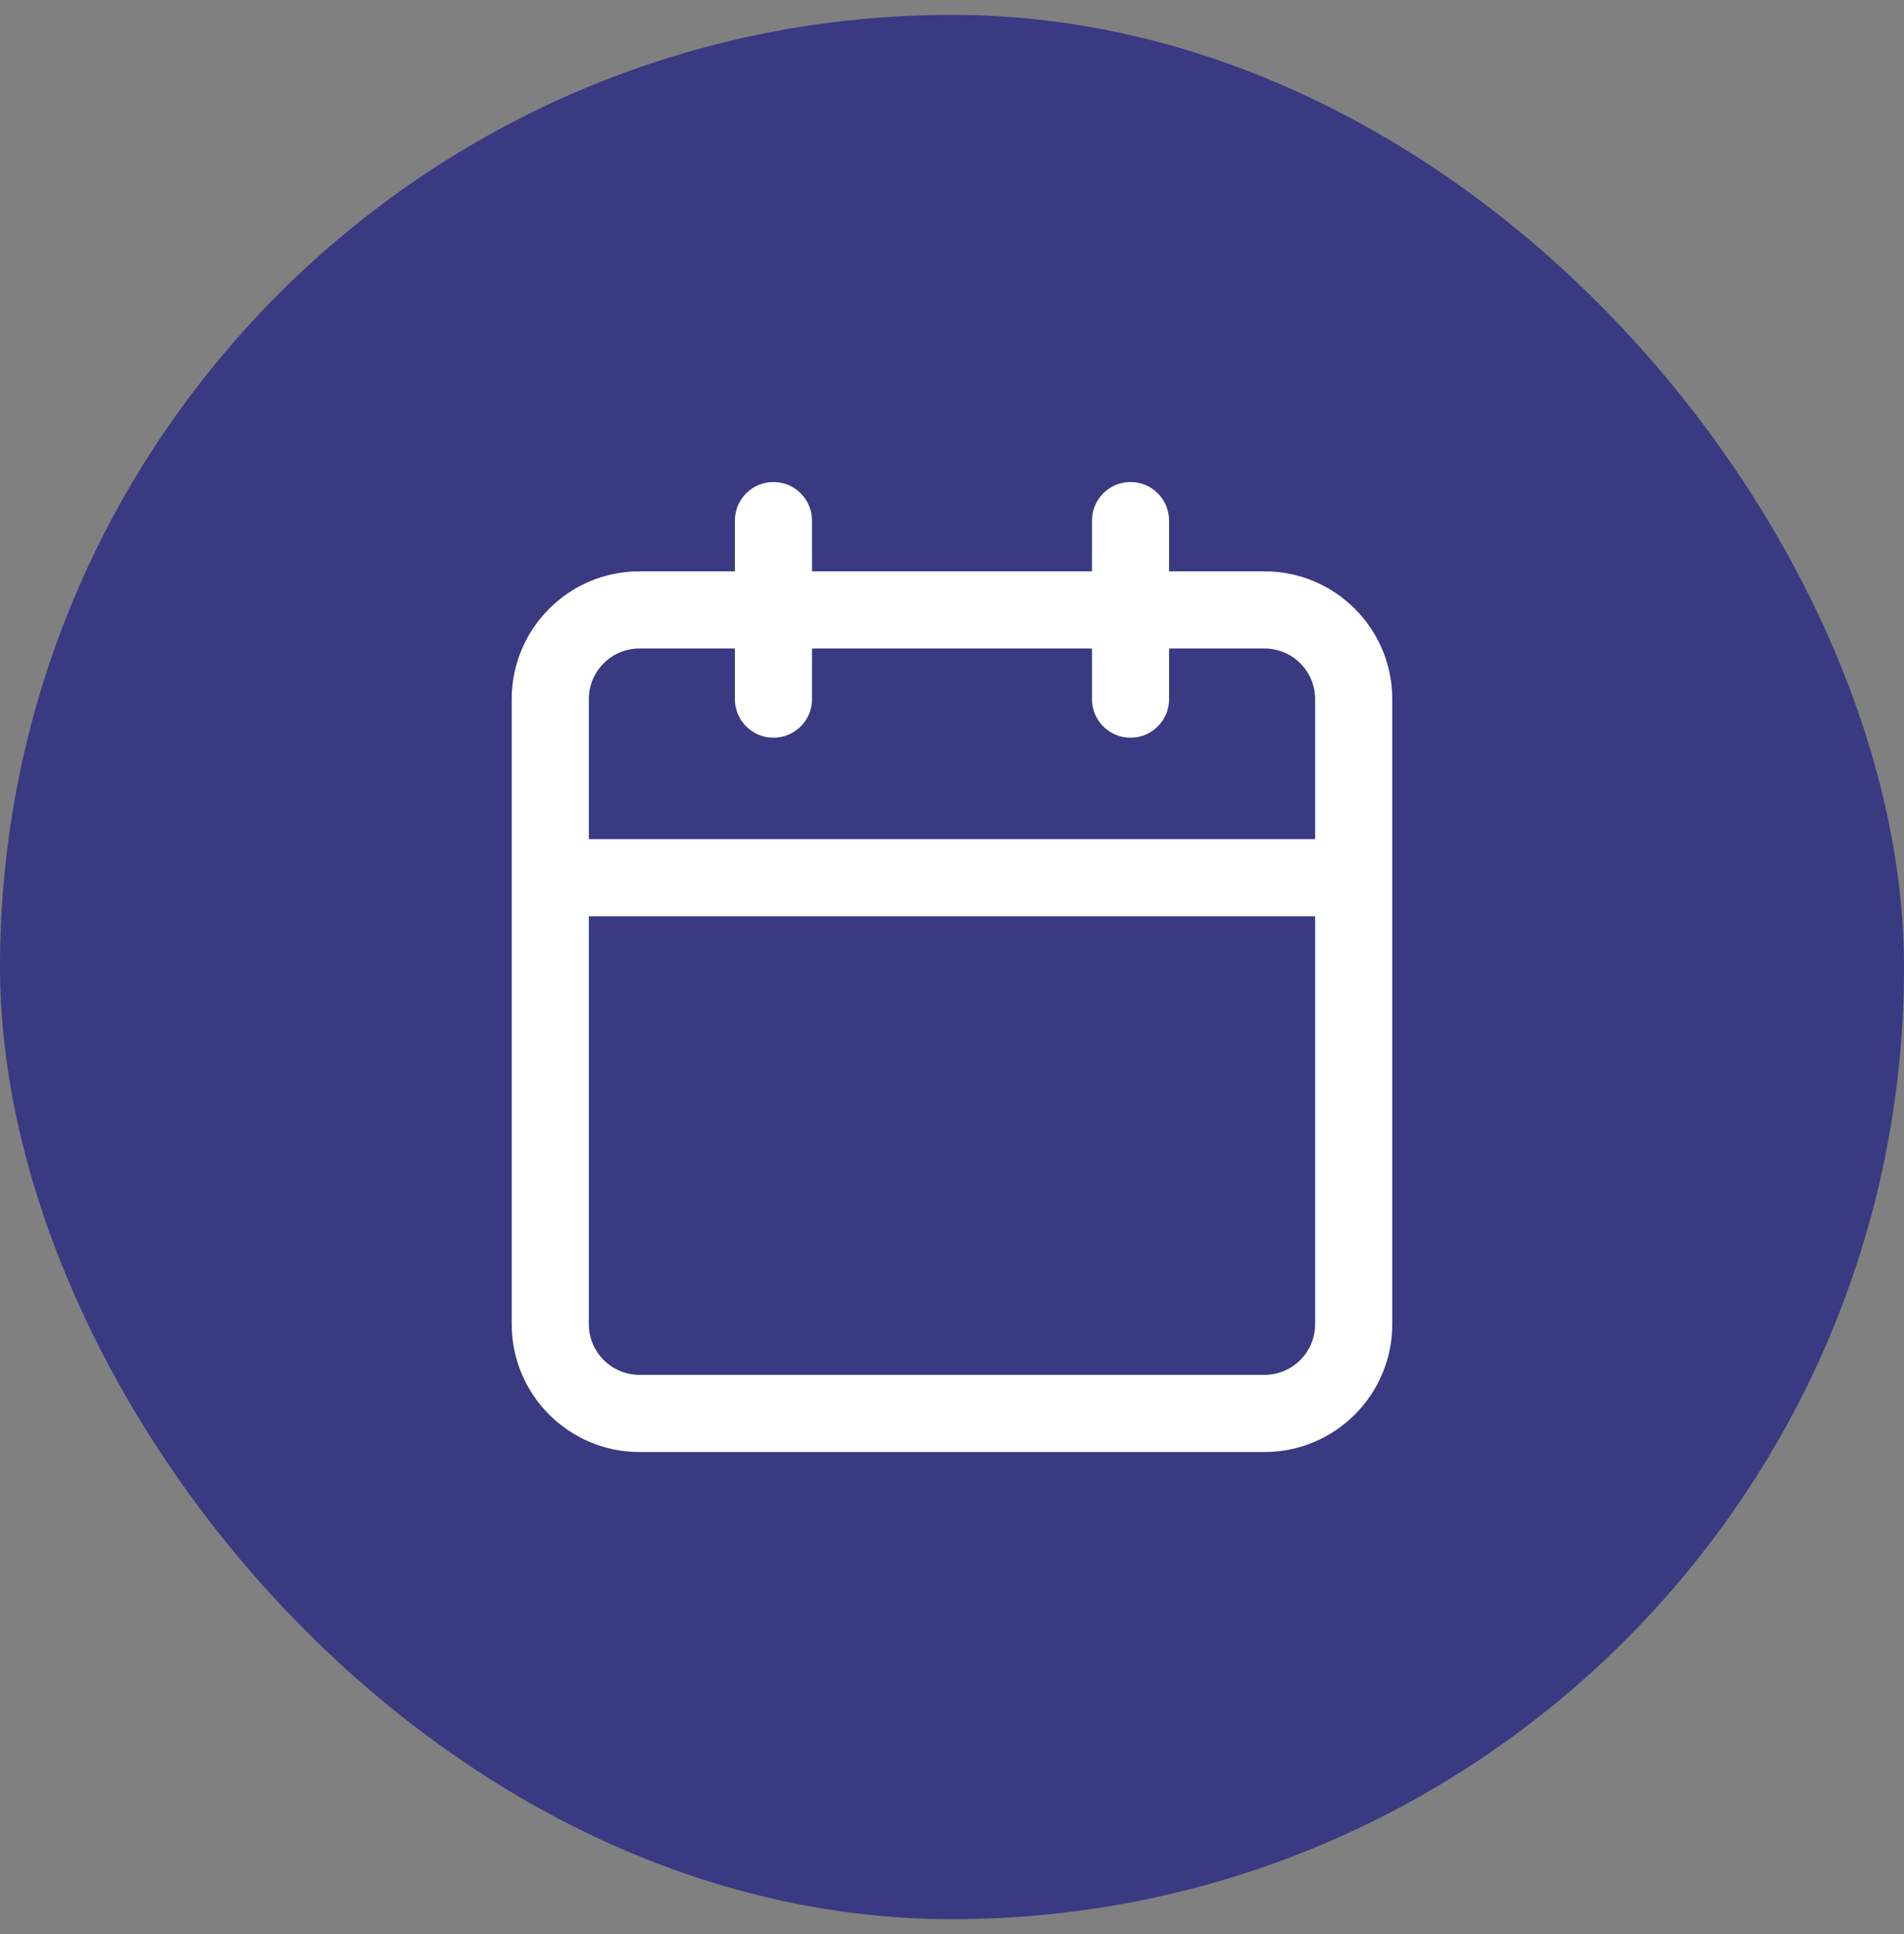
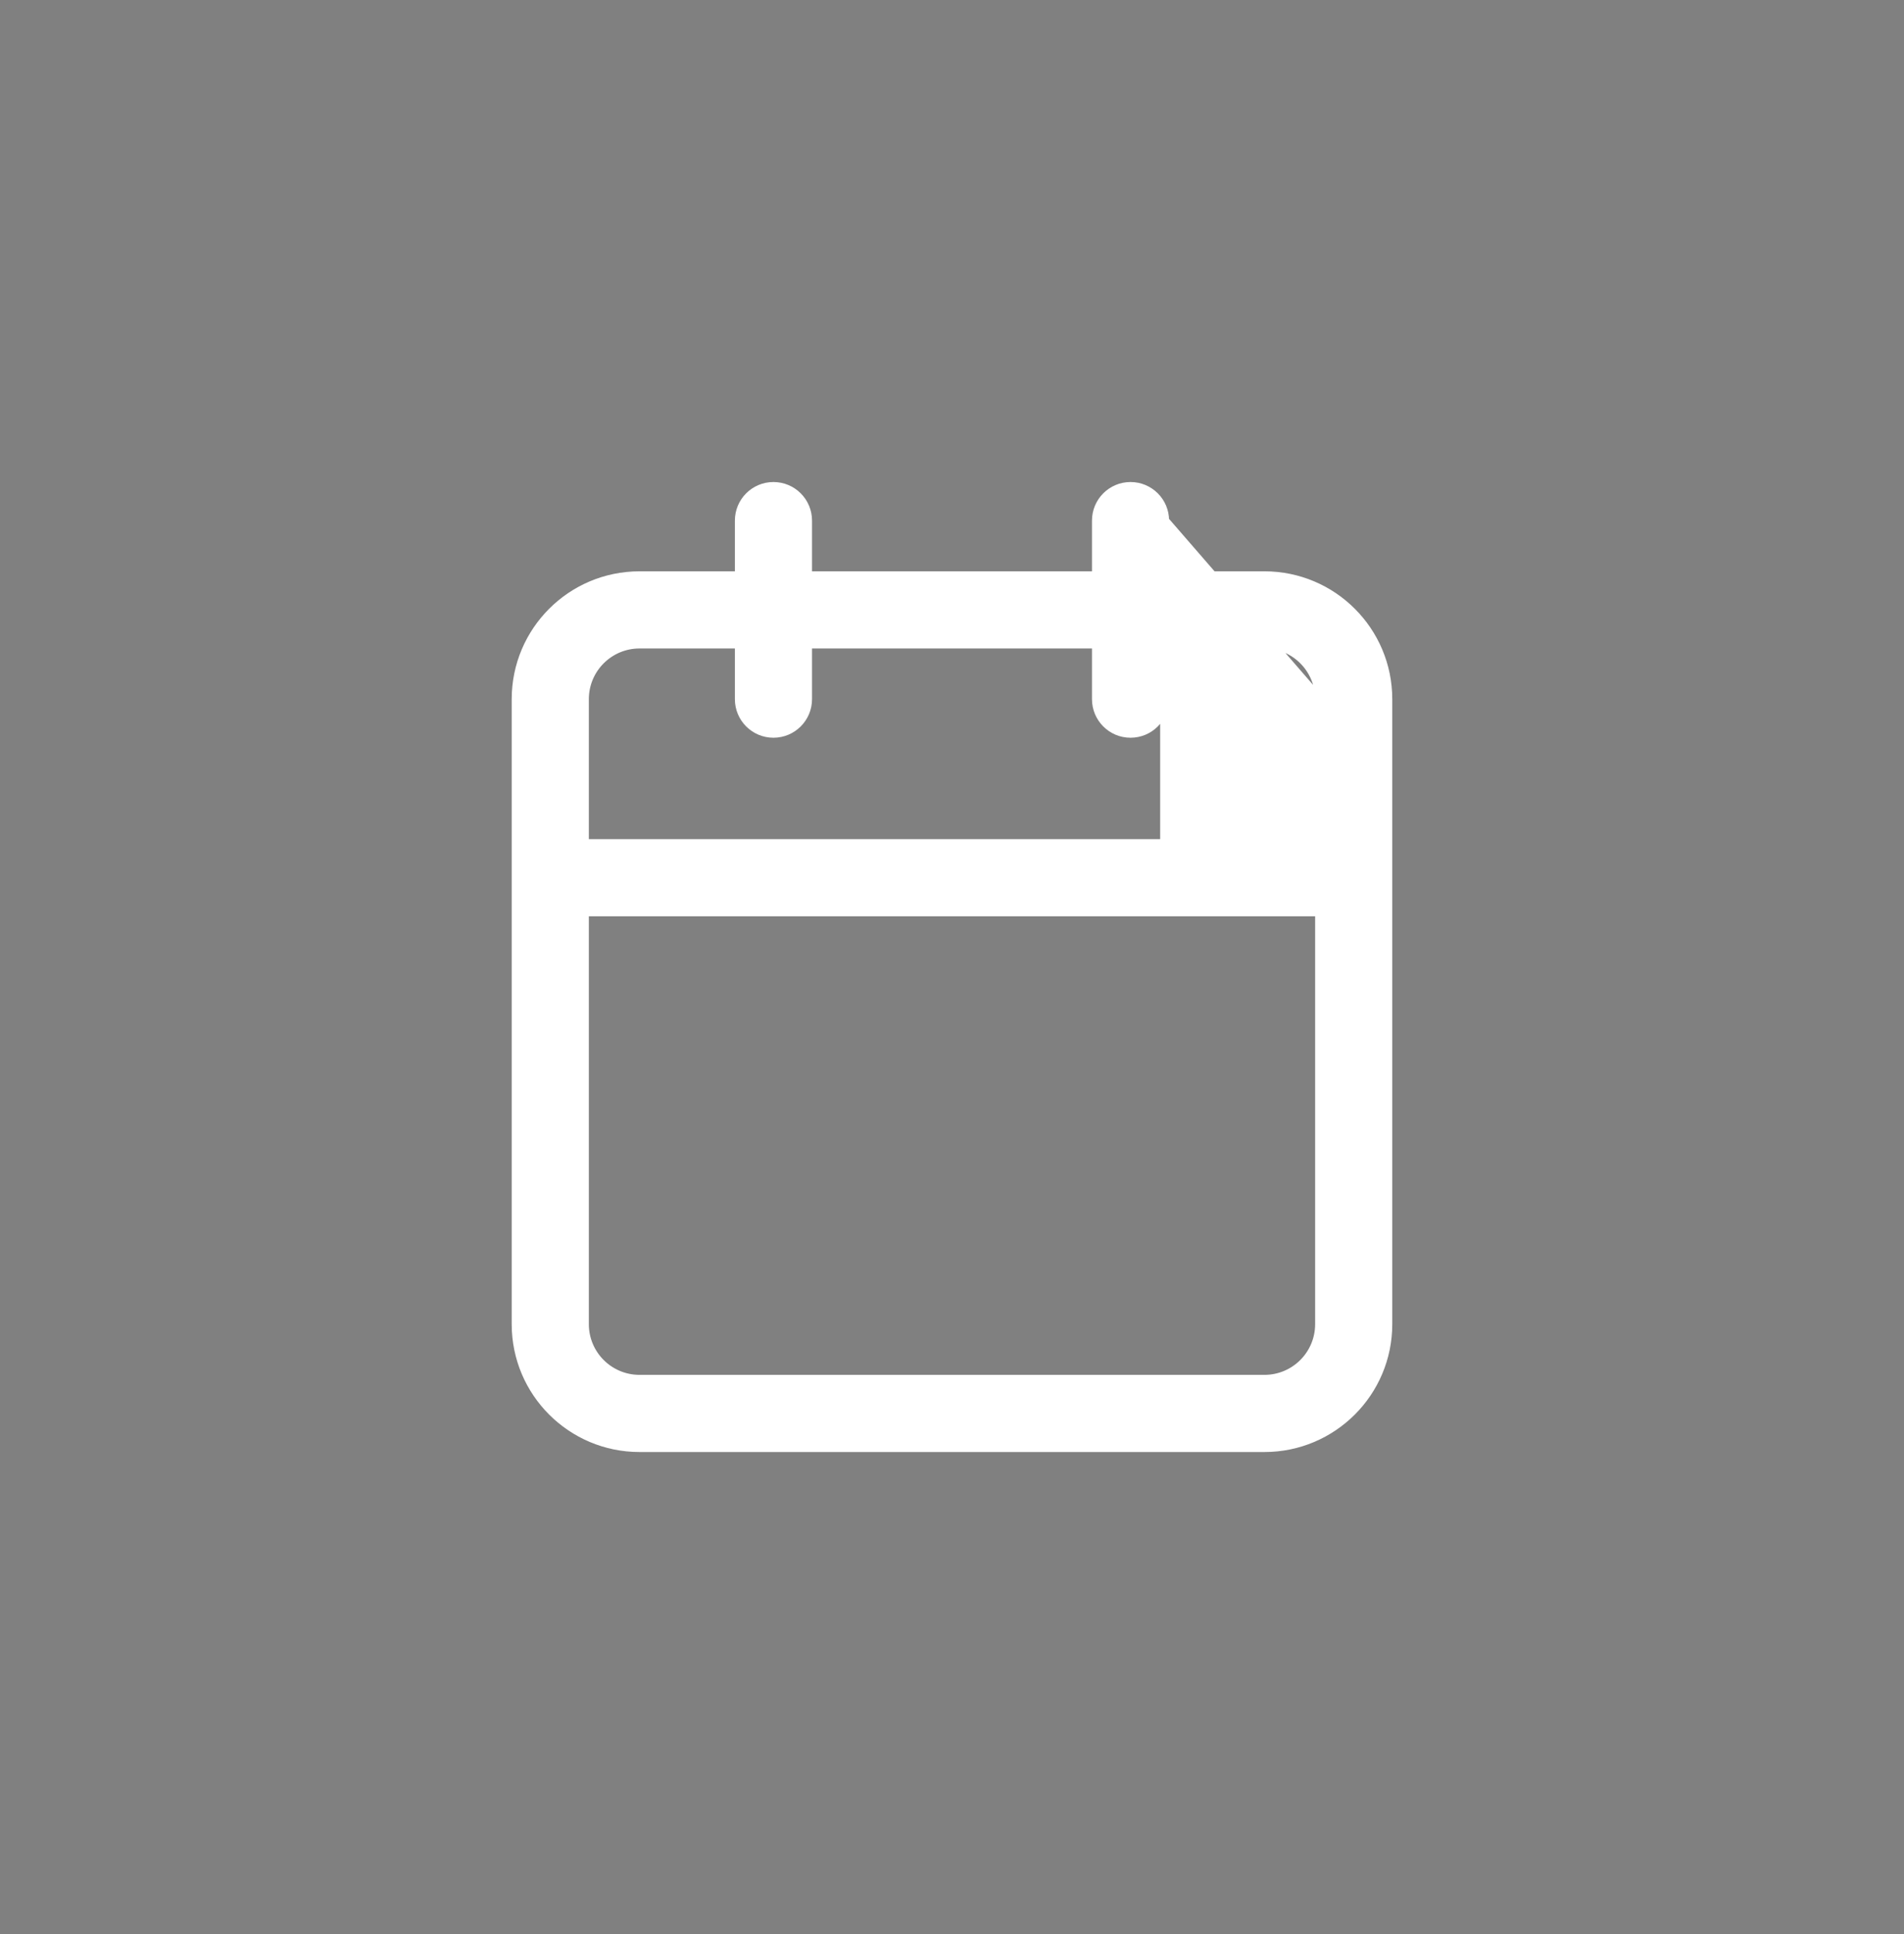
<svg xmlns="http://www.w3.org/2000/svg" width="64" height="65" viewBox="0 0 64 65" fill="none">
  <rect x="0" y="0" width="64" height="65" fill="#808080" stroke="none" />
-   <rect y="0.5" width="64" height="64" rx="32" fill="#393A82" />
-   <path d="M39.147 17.496C39.147 16.863 38.634 16.35 38.001 16.35C37.368 16.35 36.855 16.863 36.855 17.496V19.351H27.145V17.496C27.145 16.863 26.631 16.35 25.998 16.35C25.365 16.35 24.852 16.863 24.852 17.496V19.351H21.497C19.207 19.351 17.35 21.208 17.35 23.498V44.503C17.35 46.793 19.207 48.65 21.497 48.65H42.502C44.792 48.65 46.649 46.793 46.649 44.503V23.498C46.649 21.208 44.792 19.351 42.502 19.351H39.147V17.496ZM44.356 23.498V28.353H19.643V23.498C19.643 22.474 20.473 21.644 21.497 21.644H24.852V23.498C24.852 24.131 25.365 24.644 25.998 24.644C26.631 24.644 27.145 24.131 27.145 23.498V21.644H36.855V23.498C36.855 24.131 37.368 24.644 38.001 24.644C38.634 24.644 39.147 24.131 39.147 23.498V21.644H42.502C43.526 21.644 44.356 22.474 44.356 23.498ZM19.643 30.645H44.356V44.503C44.356 45.527 43.526 46.357 42.502 46.357H21.497C20.473 46.357 19.643 45.527 19.643 44.503V30.645Z" fill="white" stroke="white" stroke-width="0.3" stroke-linecap="round" stroke-linejoin="round" />
+   <path d="M39.147 17.496C39.147 16.863 38.634 16.35 38.001 16.35C37.368 16.35 36.855 16.863 36.855 17.496V19.351H27.145V17.496C27.145 16.863 26.631 16.35 25.998 16.35C25.365 16.35 24.852 16.863 24.852 17.496V19.351H21.497C19.207 19.351 17.35 21.208 17.35 23.498V44.503C17.35 46.793 19.207 48.65 21.497 48.65H42.502C44.792 48.65 46.649 46.793 46.649 44.503V23.498C46.649 21.208 44.792 19.351 42.502 19.351H39.147V17.496ZV28.353H19.643V23.498C19.643 22.474 20.473 21.644 21.497 21.644H24.852V23.498C24.852 24.131 25.365 24.644 25.998 24.644C26.631 24.644 27.145 24.131 27.145 23.498V21.644H36.855V23.498C36.855 24.131 37.368 24.644 38.001 24.644C38.634 24.644 39.147 24.131 39.147 23.498V21.644H42.502C43.526 21.644 44.356 22.474 44.356 23.498ZM19.643 30.645H44.356V44.503C44.356 45.527 43.526 46.357 42.502 46.357H21.497C20.473 46.357 19.643 45.527 19.643 44.503V30.645Z" fill="white" stroke="white" stroke-width="0.3" stroke-linecap="round" stroke-linejoin="round" />
</svg>